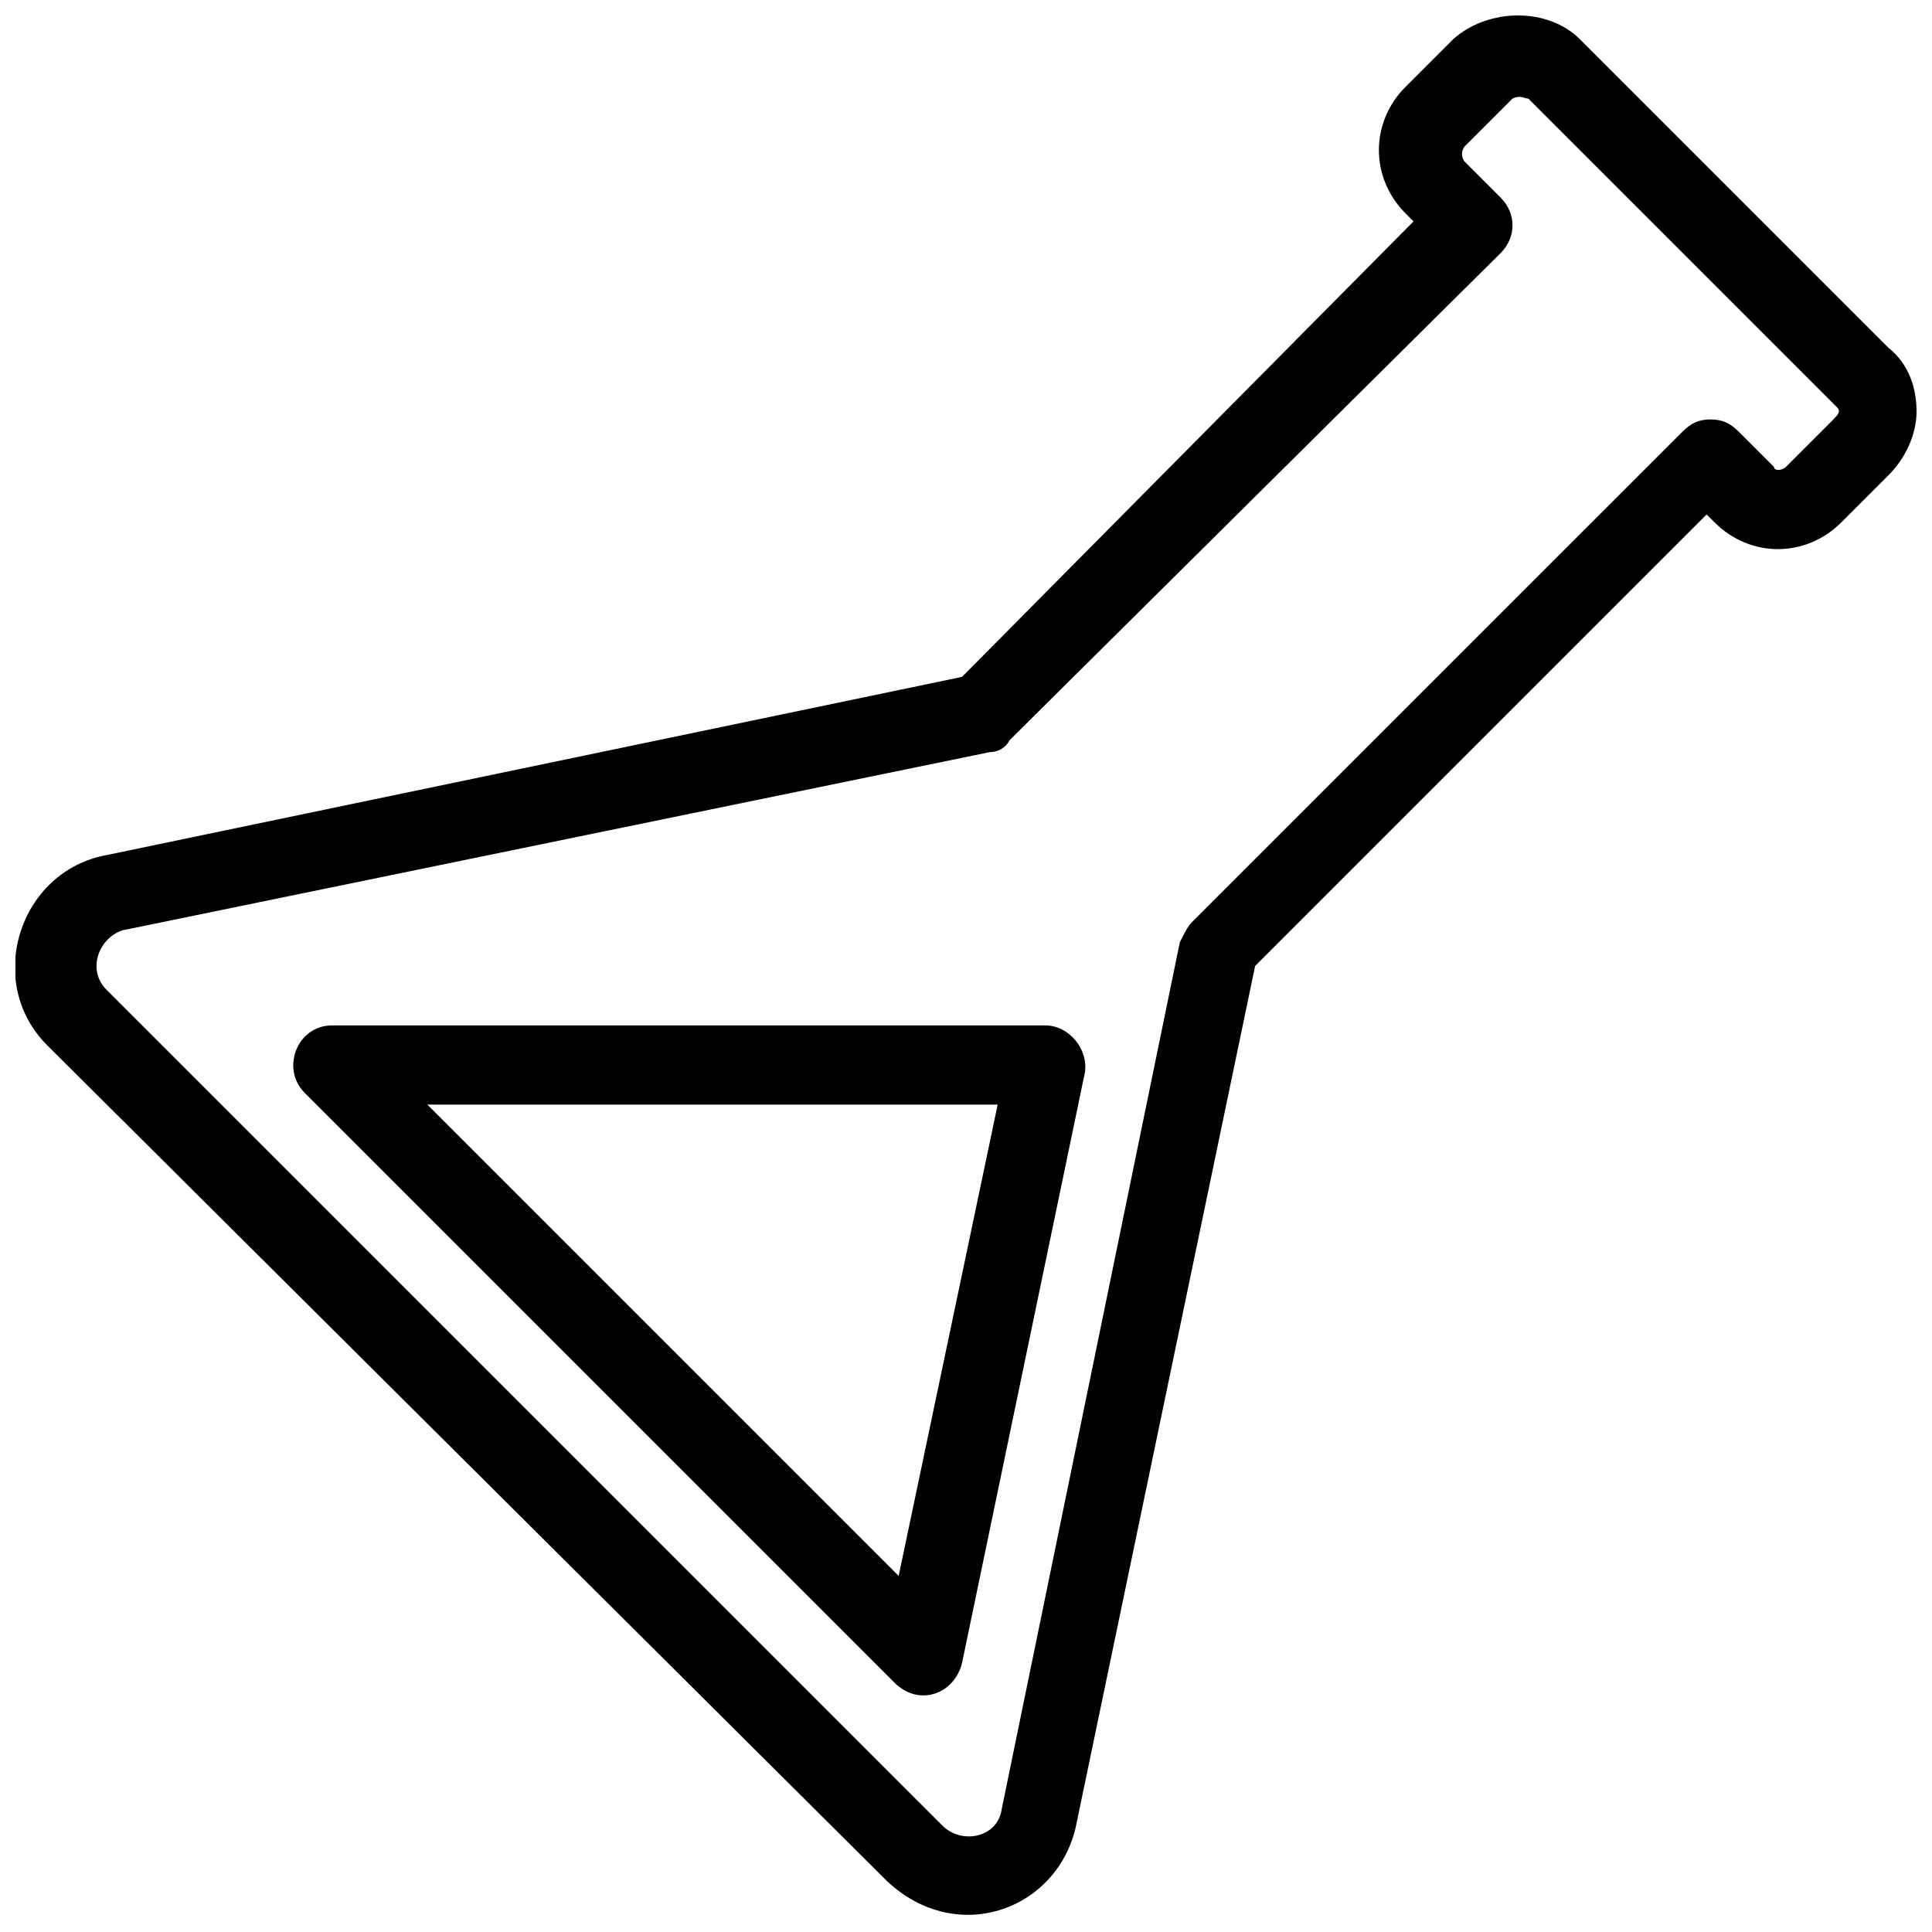
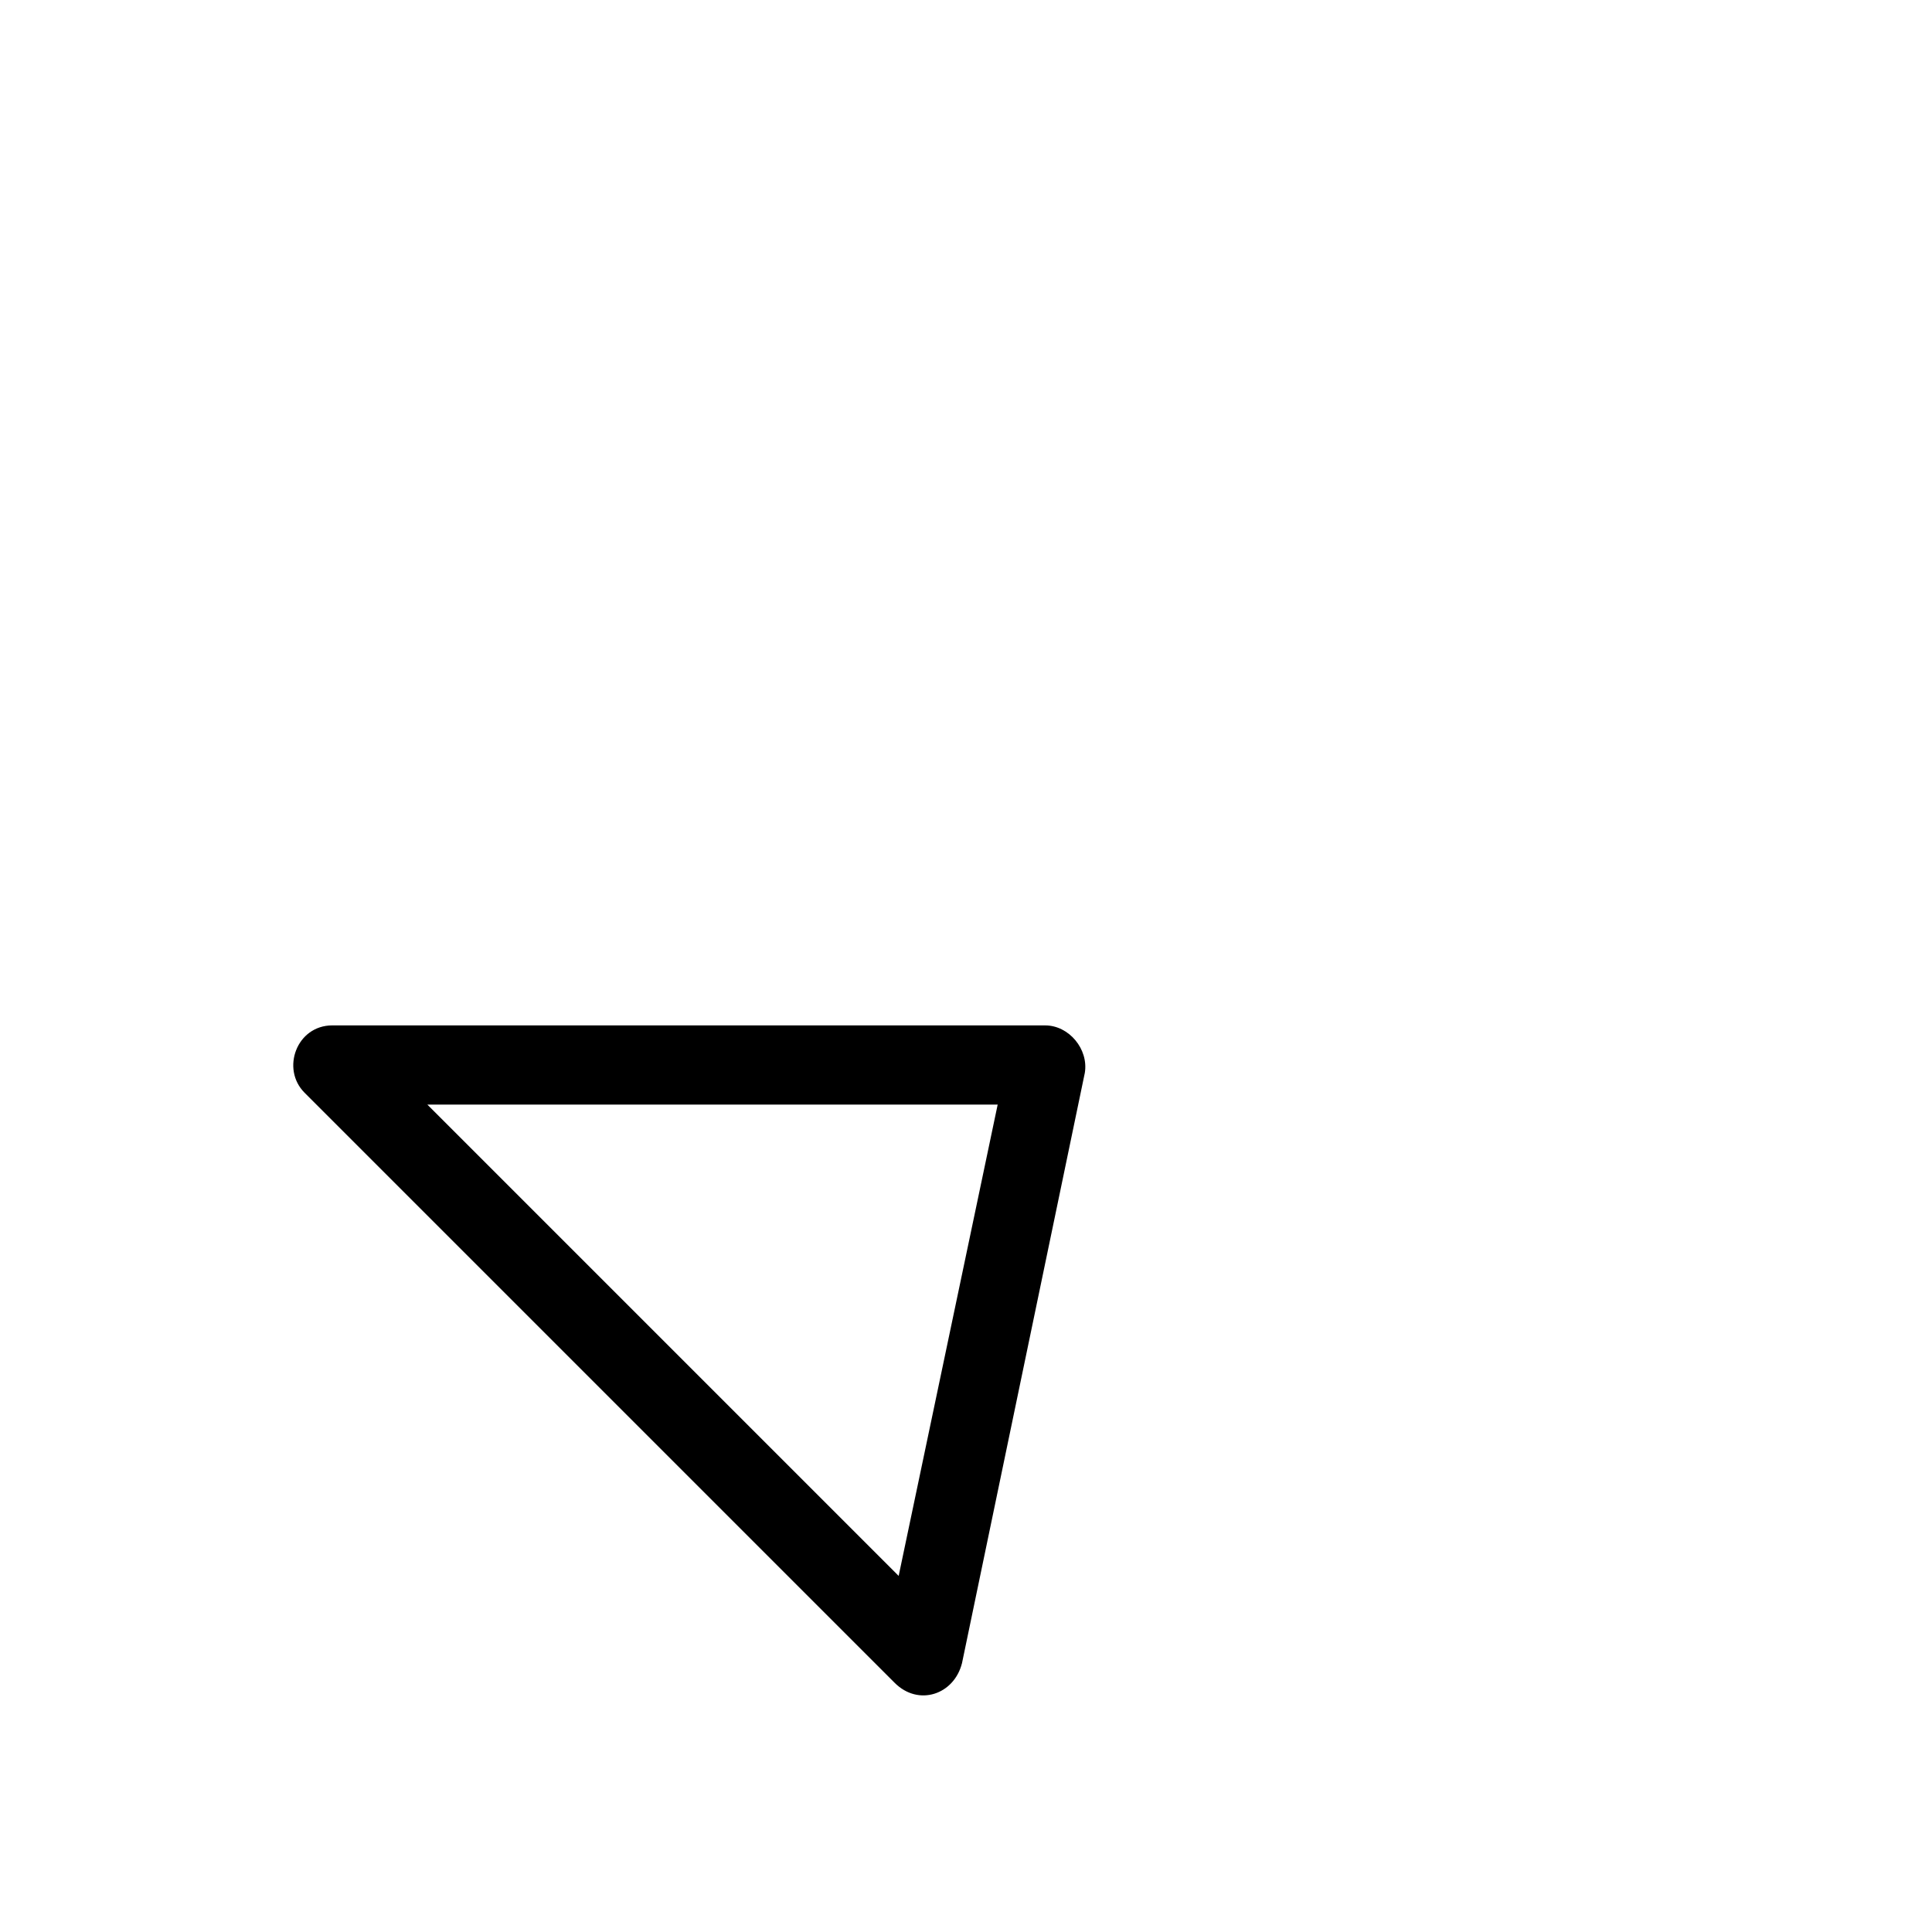
<svg xmlns="http://www.w3.org/2000/svg" width="800px" height="800px" version="1.1" viewBox="144 144 512 512">
  <defs>
    <clipPath id="a">
      <path d="m148.09 148.09h503.81v503.81h-503.81z" />
    </clipPath>
  </defs>
  <path d="m420.99 415.74h-188.93c-9.445 0-13.645 11.547-7.348 17.844l156.39 156.39c6.297 6.297 15.742 3.148 17.844-5.246l32.539-156.39c1.047-6.297-4.199-12.594-10.496-12.594zm-38.836 145.89-124.9-124.9h151.14z" />
  <g clip-path="url(#a)">
-     <path d="m644.55 236.26-81.867-81.867c-8.398-8.398-24.141-8.398-33.586 0l-12.594 12.594c-9.445 9.445-9.445 24.141 0 33.586l2.098 2.098-119.66 120.71-226.71 47.23c-23.09 4.199-32.539 33.586-15.742 50.383l222.52 221.46c18.895 17.844 46.184 7.348 50.383-15.742l47.23-226.71 119.66-119.66 2.098 2.098c9.445 9.445 24.141 9.445 33.586 0l12.594-12.594c4.199-4.199 7.348-10.496 7.348-16.793 0-6.297-2.098-12.598-7.348-16.793zm-14.691 18.891-12.594 12.594c-1.051 1.051-3.148 1.051-3.148 0l-9.445-9.445c-2.098-2.098-4.199-3.148-7.348-3.148s-5.246 1.051-7.348 3.148l-130.16 130.15c-1.051 1.051-2.098 3.148-3.148 5.246l-47.23 229.86c-1.051 7.348-10.496 9.445-15.742 4.199l-221.47-221.46c-5.246-5.246-2.098-13.645 4.199-15.742l229.86-47.23c2.098 0 4.199-1.051 5.246-3.148l130.15-129.11c4.199-4.199 4.199-10.496 0-14.695l-9.445-9.445c-1.051-1.051-1.051-3.148 0-4.199l12.594-12.594c2.098-1.051 3.148 0 4.199 0l81.867 81.867c1.051 1.051 0 2.102-1.047 3.148z" />
-   </g>
+     </g>
</svg>